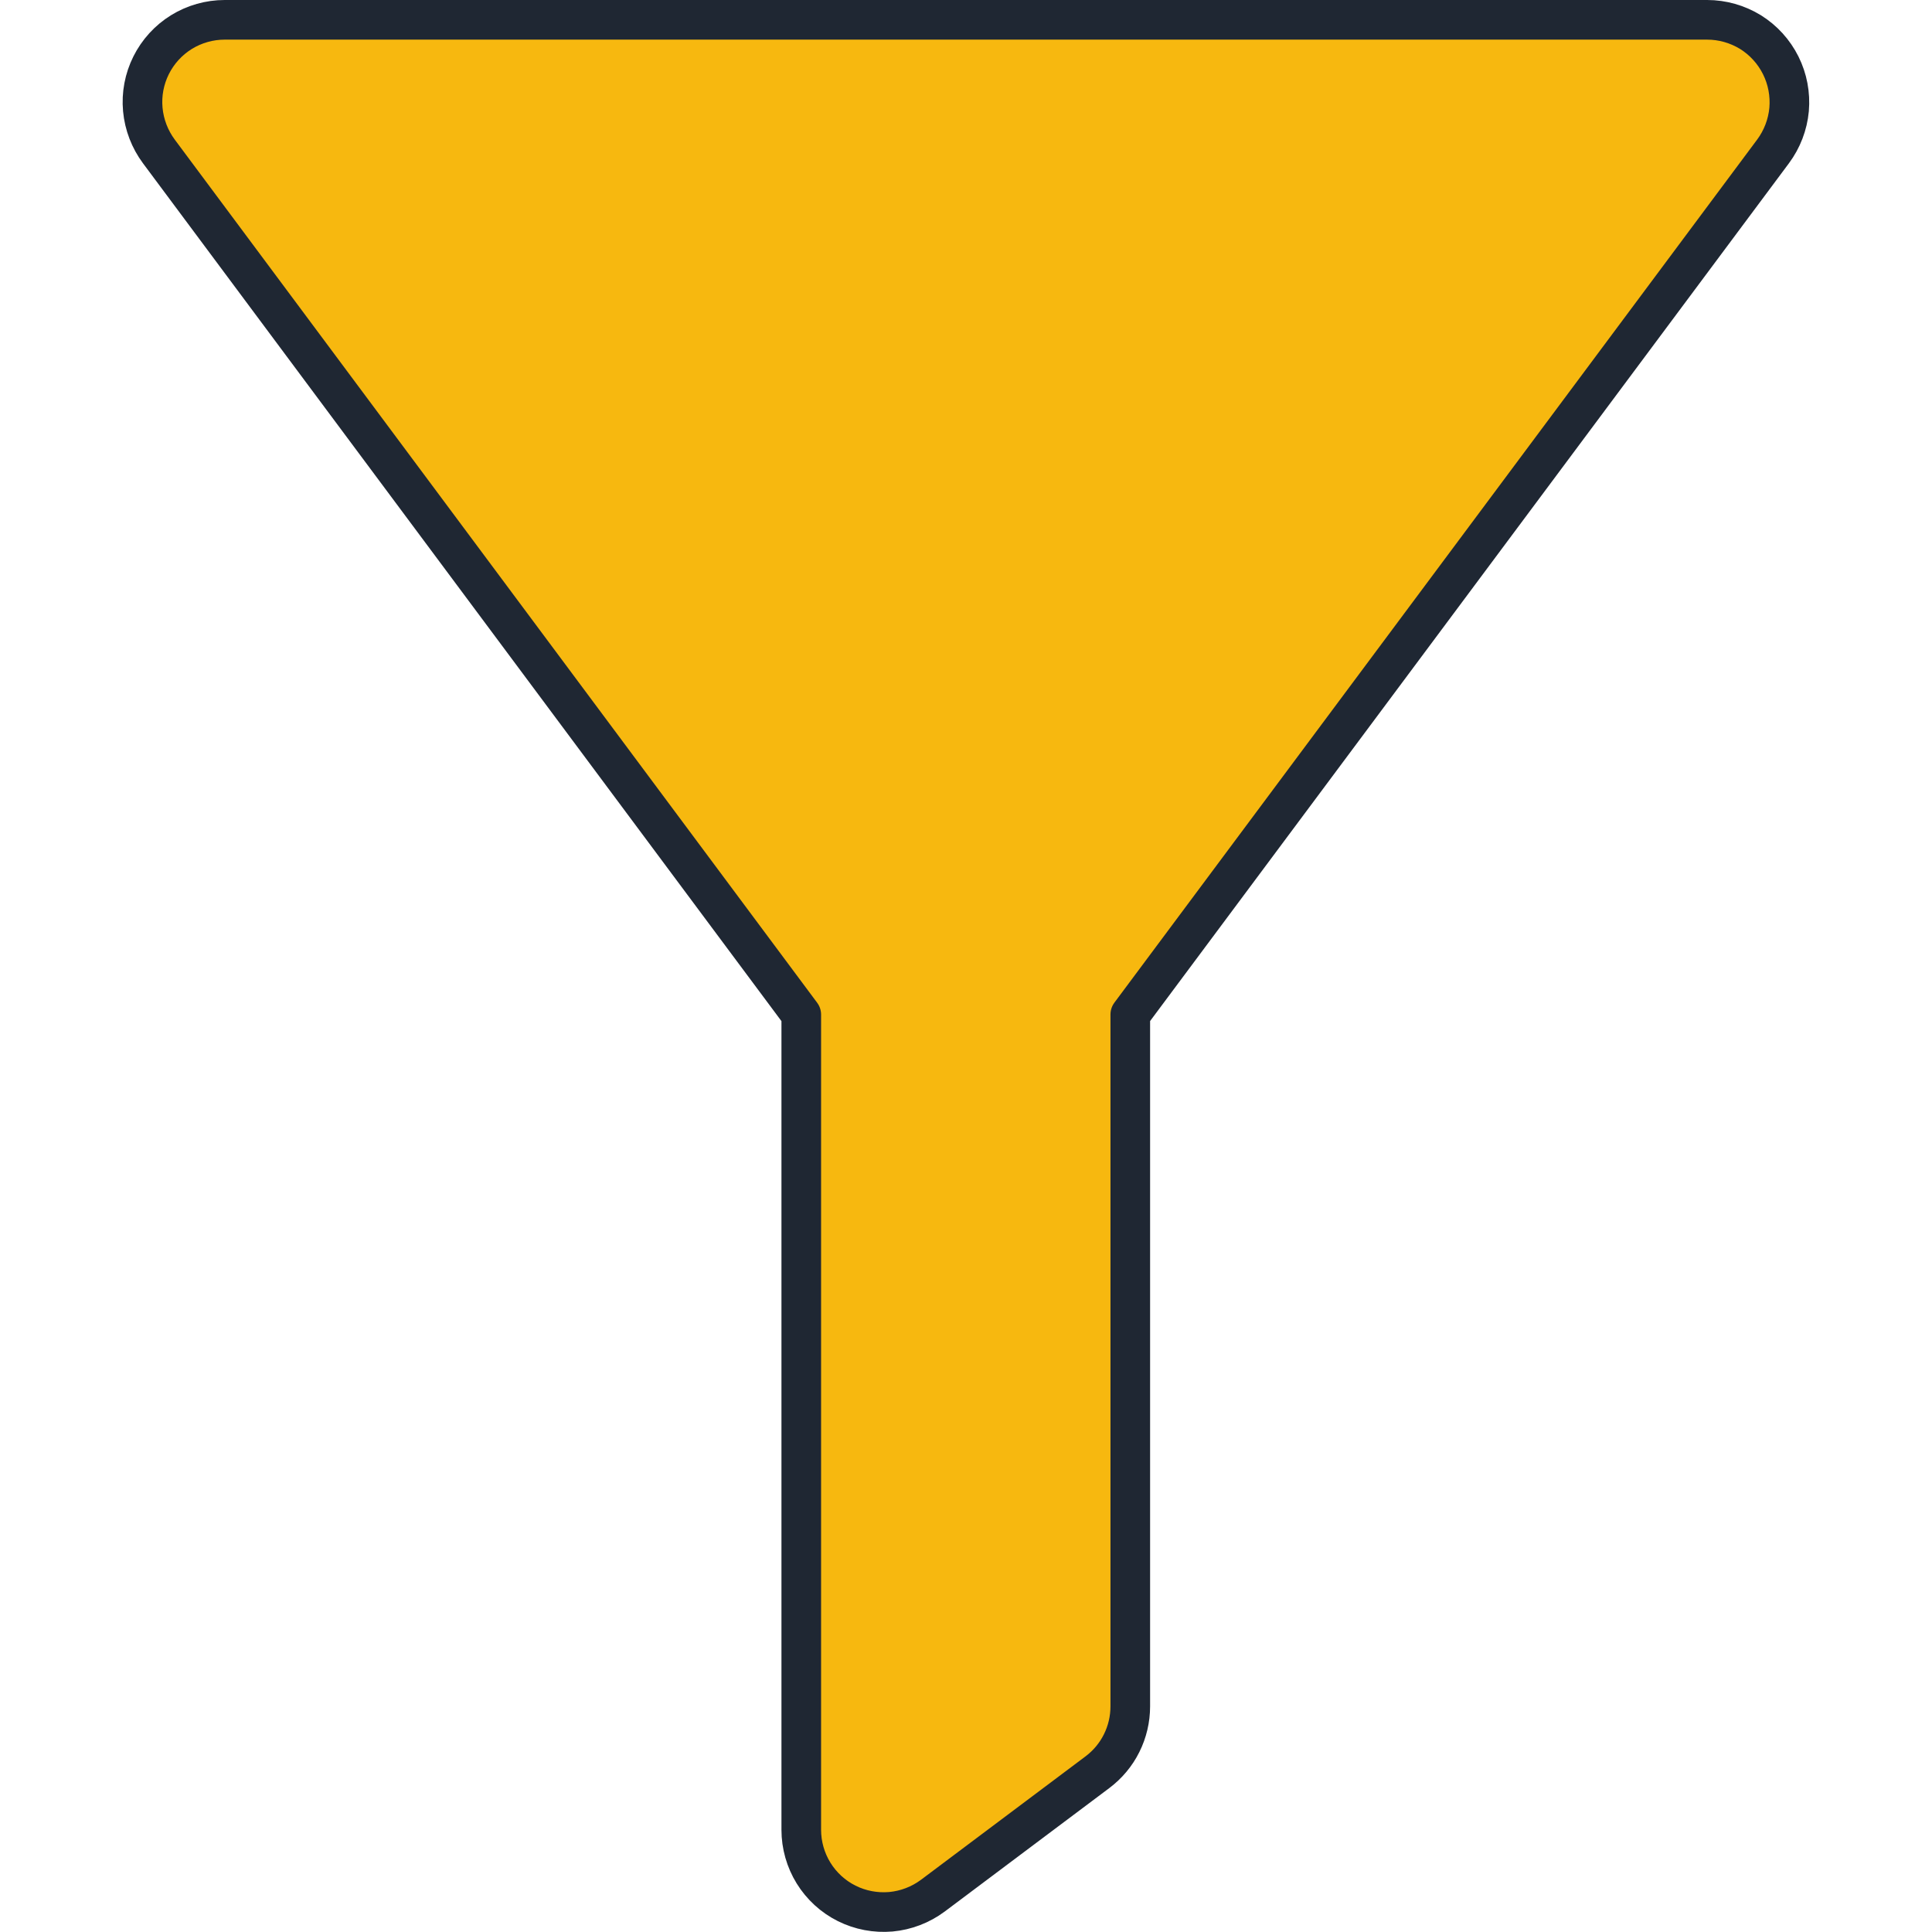
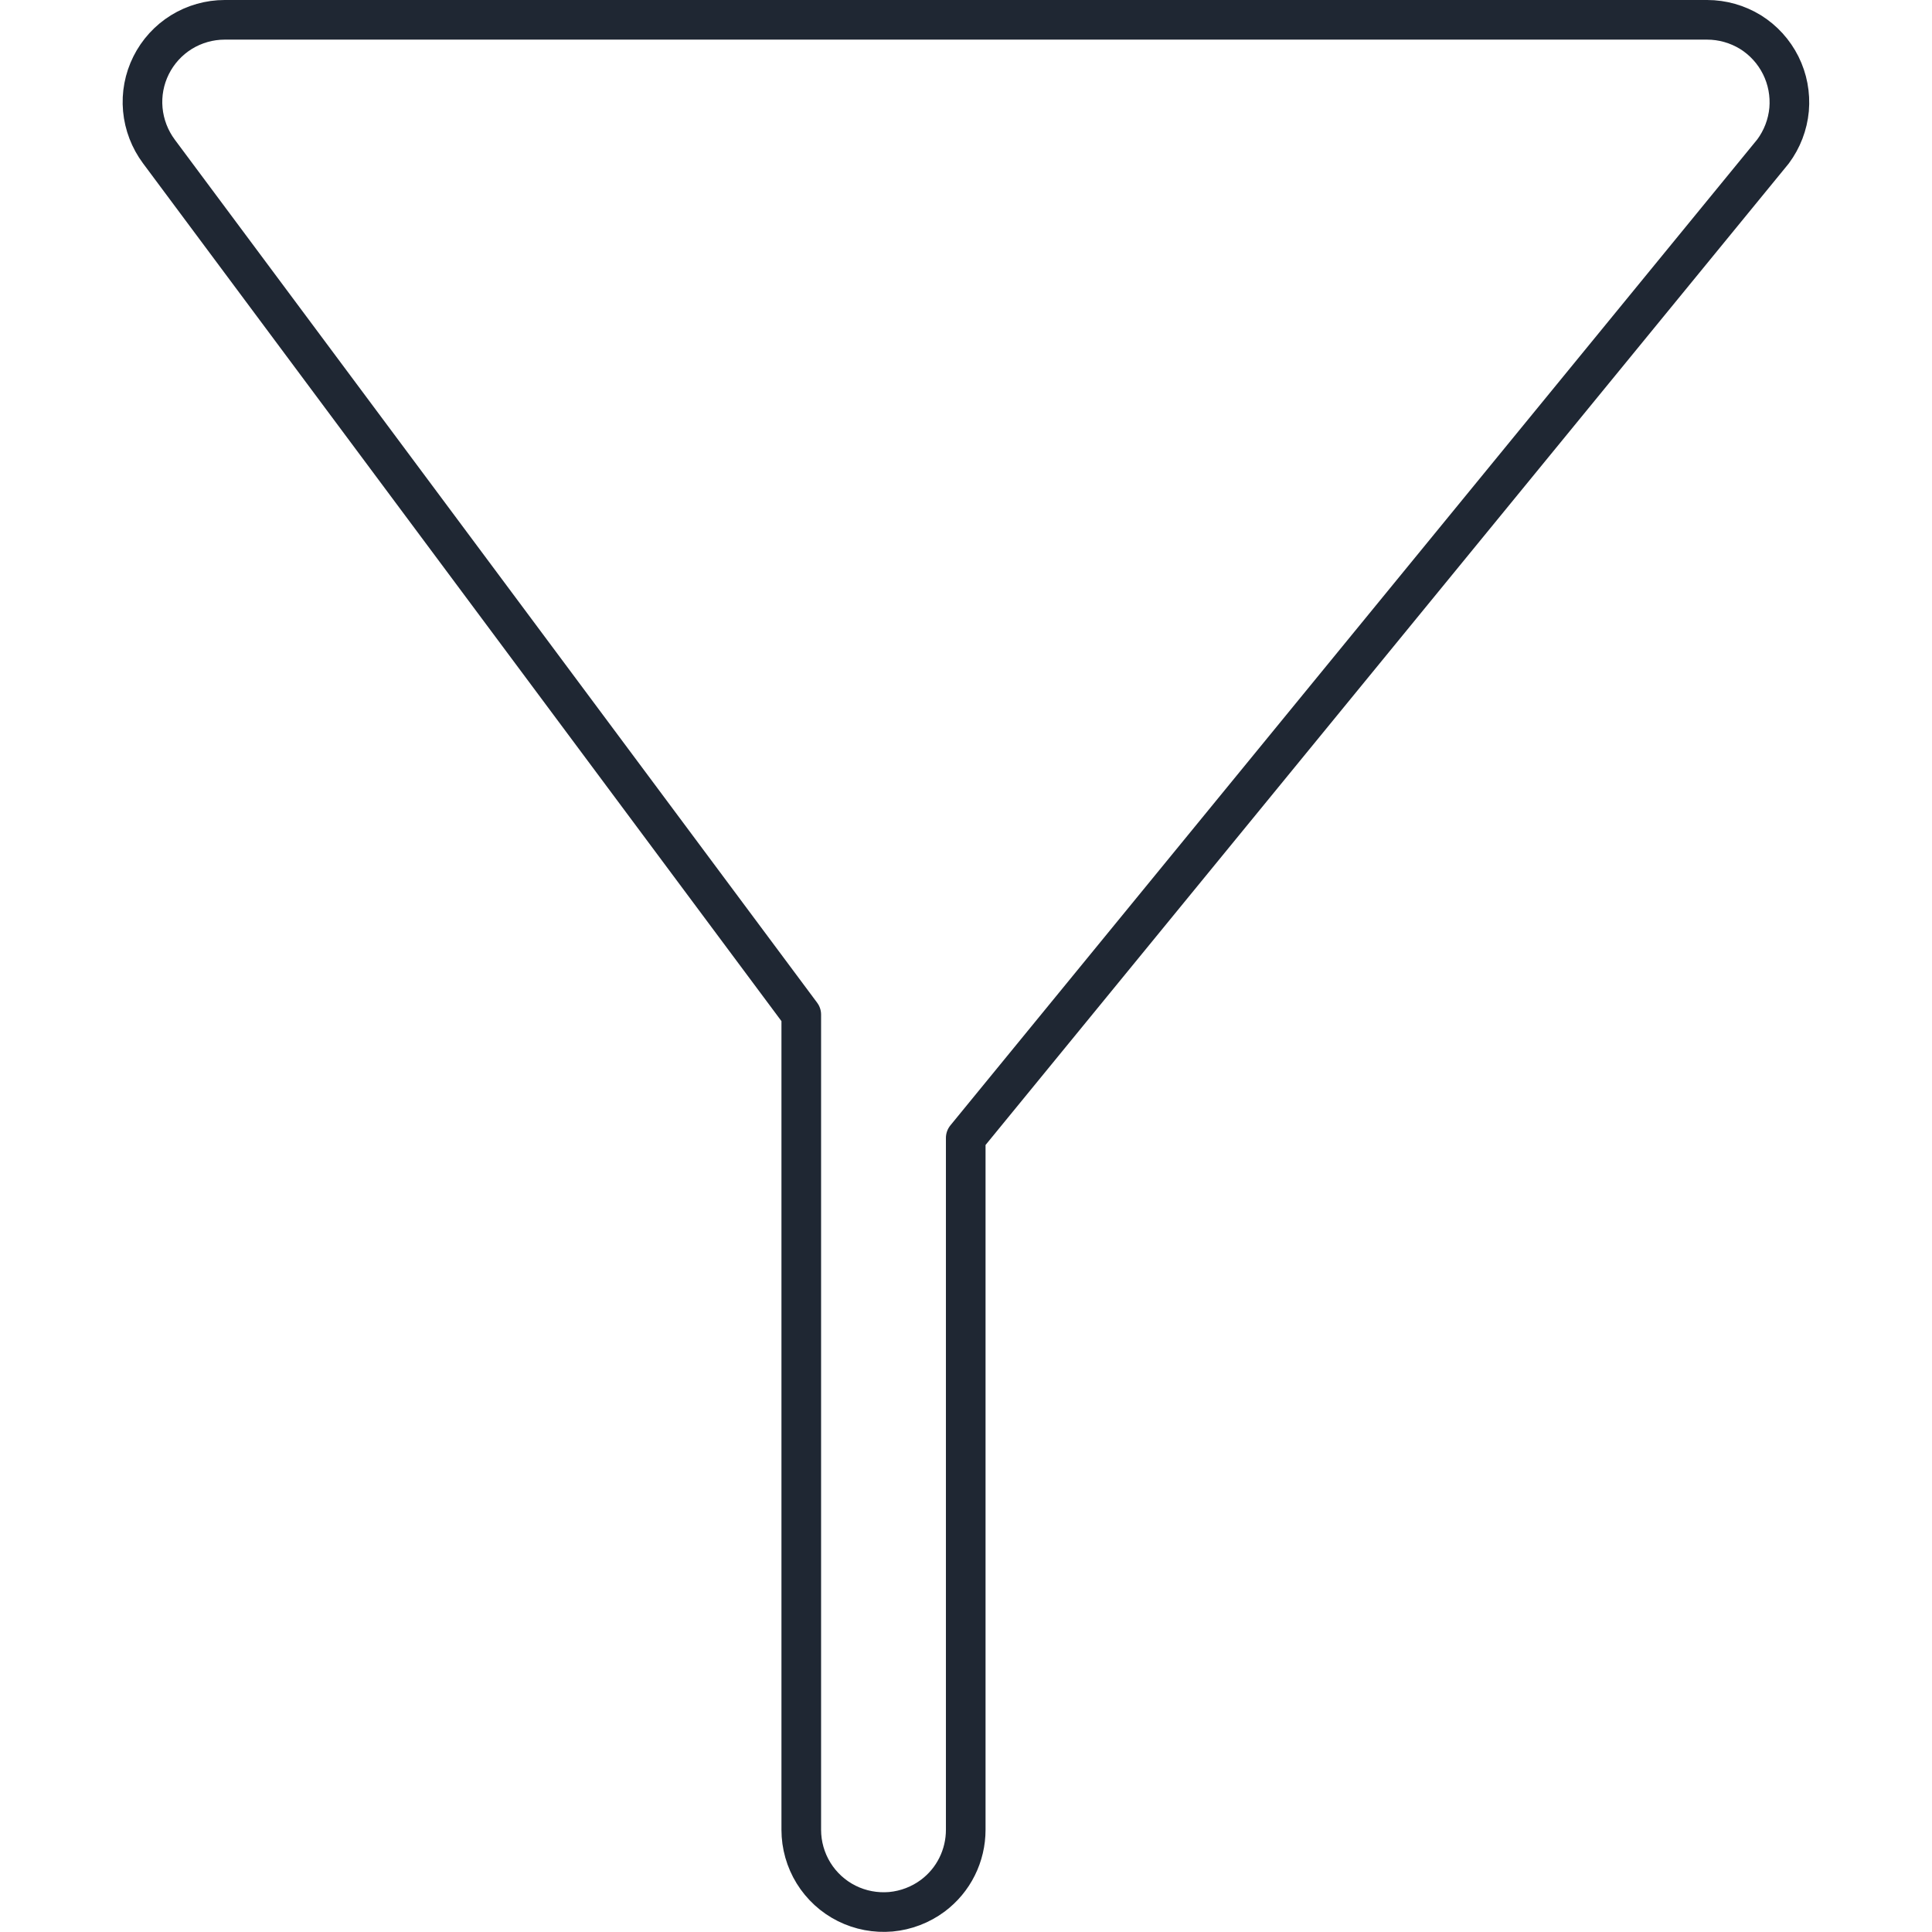
<svg xmlns="http://www.w3.org/2000/svg" xmlns:ns1="http://sodipodi.sourceforge.net/DTD/sodipodi-0.dtd" xmlns:ns2="http://www.inkscape.org/namespaces/inkscape" fill="none" viewBox="0 0 100 100" id="Filter-1--Streamline-Ultimate" height="100" width="100" version="1.1" ns1:docname="filtre-correu.svg" ns2:version="1.2.2 (b0a8486541, 2022-12-01)">
  <defs id="defs13" />
  <ns1:namedview id="namedview11" pagecolor="#ffffff" bordercolor="#000000" borderopacity="0.25" ns2:showpageshadow="2" ns2:pageopacity="0.0" ns2:pagecheckerboard="0" ns2:deskcolor="#d1d1d1" showgrid="false" ns2:zoom="3.7822847" ns2:cx="4.4946379" ns2:cy="12.161961" ns2:window-width="2560" ns2:window-height="1371" ns2:window-x="0" ns2:window-y="0" ns2:window-maximized="1" ns2:current-layer="g1942" />
  <desc id="desc2">Filter 1 Streamline Icon: https://streamlinehq.com</desc>
  <g id="g1942" transform="matrix(4.528,0,0,4.528,-4.3,-4.34)">
-     <path fill="#ffef5e" d="M 21.217,2.69 C 21.321,2.55 21.385,2.384 21.401,2.21 21.416,2.036 21.383,1.861 21.305,1.705 21.227,1.549 21.107,1.417 20.959,1.325 20.81,1.234 20.639,1.185 20.464,1.185 H 3.518 c -0.175,0 -0.346,0.049 -0.494,0.14 C 2.875,1.417 2.755,1.549 2.677,1.705 2.599,1.861 2.566,2.036 2.582,2.21 c 0.016,0.174 0.08,0.34 0.184,0.48 L 10.109,12.556 v 9.319 c 0,0.175 0.049,0.346 0.14,0.494 0.092,0.149 0.223,0.269 0.379,0.347 0.156,0.078 0.331,0.111 0.505,0.096 0.174,-0.016 0.34,-0.08 0.48,-0.184 l 1.881,-1.411 c 0.117,-0.088 0.212,-0.201 0.277,-0.332 0.065,-0.13 0.099,-0.275 0.099,-0.421 v -7.909 z" stroke-width="1.026" id="path4" style="fill:#f7b80f;fill-opacity:1" />
-     <path fill="#fff9bf" d="M 12,1.185 H 3.518 c -0.175,0 -0.346,0.049 -0.494,0.14 C 2.875,1.417 2.755,1.549 2.677,1.705 2.599,1.861 2.566,2.036 2.582,2.21 c 0.016,0.174 0.08,0.34 0.184,0.48 L 10.109,12.556 v 9.319 c 0,0.175 0.049,0.346 0.14,0.494 0.092,0.149 0.223,0.269 0.379,0.347 0.156,0.078 0.331,0.111 0.505,0.096 0.174,-0.016 0.34,-0.08 0.48,-0.184 l 0.386,-0.289 z" stroke-width="1.026" id="path6" style="fill:#f7b80f;fill-opacity:1" />
-     <path stroke="#191919" stroke-linecap="round" stroke-linejoin="round" d="M 21.217,2.69 C 21.321,2.55 21.385,2.384 21.401,2.21 21.416,2.036 21.383,1.861 21.305,1.705 21.227,1.549 21.107,1.417 20.959,1.325 20.81,1.234 20.639,1.185 20.464,1.185 H 3.518 c -0.175,0 -0.346,0.049 -0.494,0.14 C 2.875,1.417 2.755,1.549 2.677,1.705 2.599,1.861 2.566,2.036 2.582,2.21 c 0.016,0.174 0.08,0.34 0.184,0.48 L 10.109,12.556 v 9.319 c 0,0.175 0.049,0.346 0.14,0.494 0.092,0.149 0.223,0.269 0.379,0.347 0.156,0.078 0.331,0.111 0.505,0.096 0.174,-0.016 0.34,-0.08 0.48,-0.184 l 1.881,-1.411 c 0.117,-0.088 0.212,-0.201 0.277,-0.332 0.065,-0.13 0.099,-0.275 0.099,-0.421 v -7.909 z" stroke-width="1" id="path8" style="stroke:#1f2733;stroke-width:0.453;stroke-dasharray:none;stroke-opacity:1" />
+     <path stroke="#191919" stroke-linecap="round" stroke-linejoin="round" d="M 21.217,2.69 C 21.321,2.55 21.385,2.384 21.401,2.21 21.416,2.036 21.383,1.861 21.305,1.705 21.227,1.549 21.107,1.417 20.959,1.325 20.81,1.234 20.639,1.185 20.464,1.185 H 3.518 c -0.175,0 -0.346,0.049 -0.494,0.14 C 2.875,1.417 2.755,1.549 2.677,1.705 2.599,1.861 2.566,2.036 2.582,2.21 c 0.016,0.174 0.08,0.34 0.184,0.48 L 10.109,12.556 v 9.319 c 0,0.175 0.049,0.346 0.14,0.494 0.092,0.149 0.223,0.269 0.379,0.347 0.156,0.078 0.331,0.111 0.505,0.096 0.174,-0.016 0.34,-0.08 0.48,-0.184 c 0.117,-0.088 0.212,-0.201 0.277,-0.332 0.065,-0.13 0.099,-0.275 0.099,-0.421 v -7.909 z" stroke-width="1" id="path8" style="stroke:#1f2733;stroke-width:0.453;stroke-dasharray:none;stroke-opacity:1" />
  </g>
</svg>